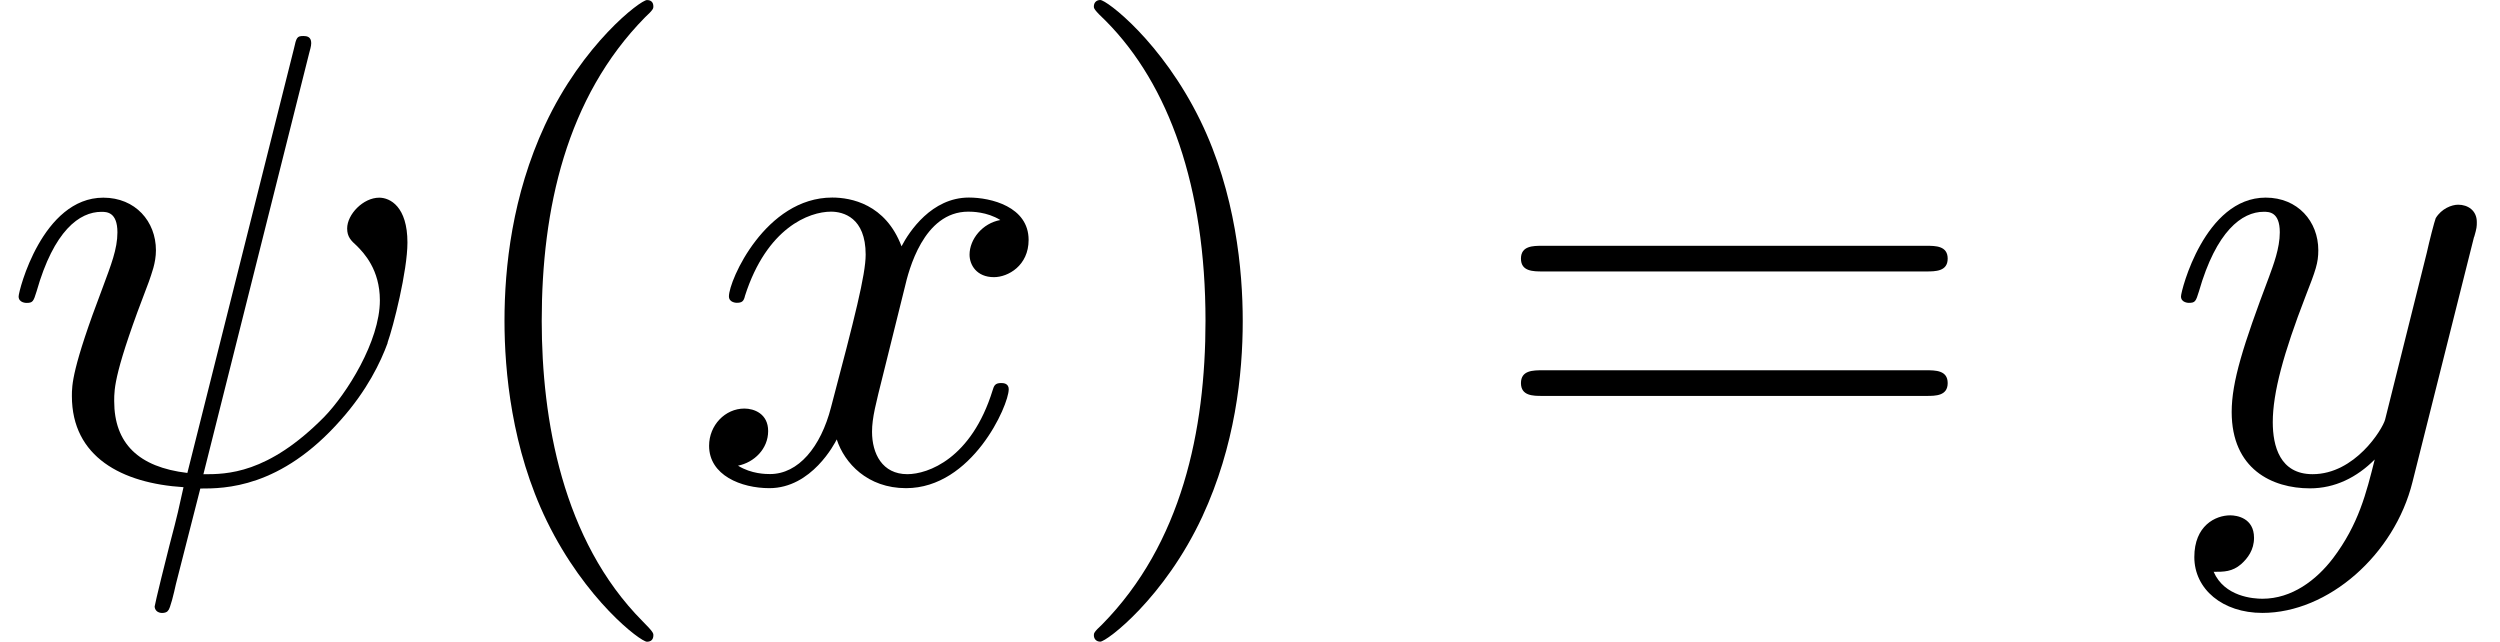
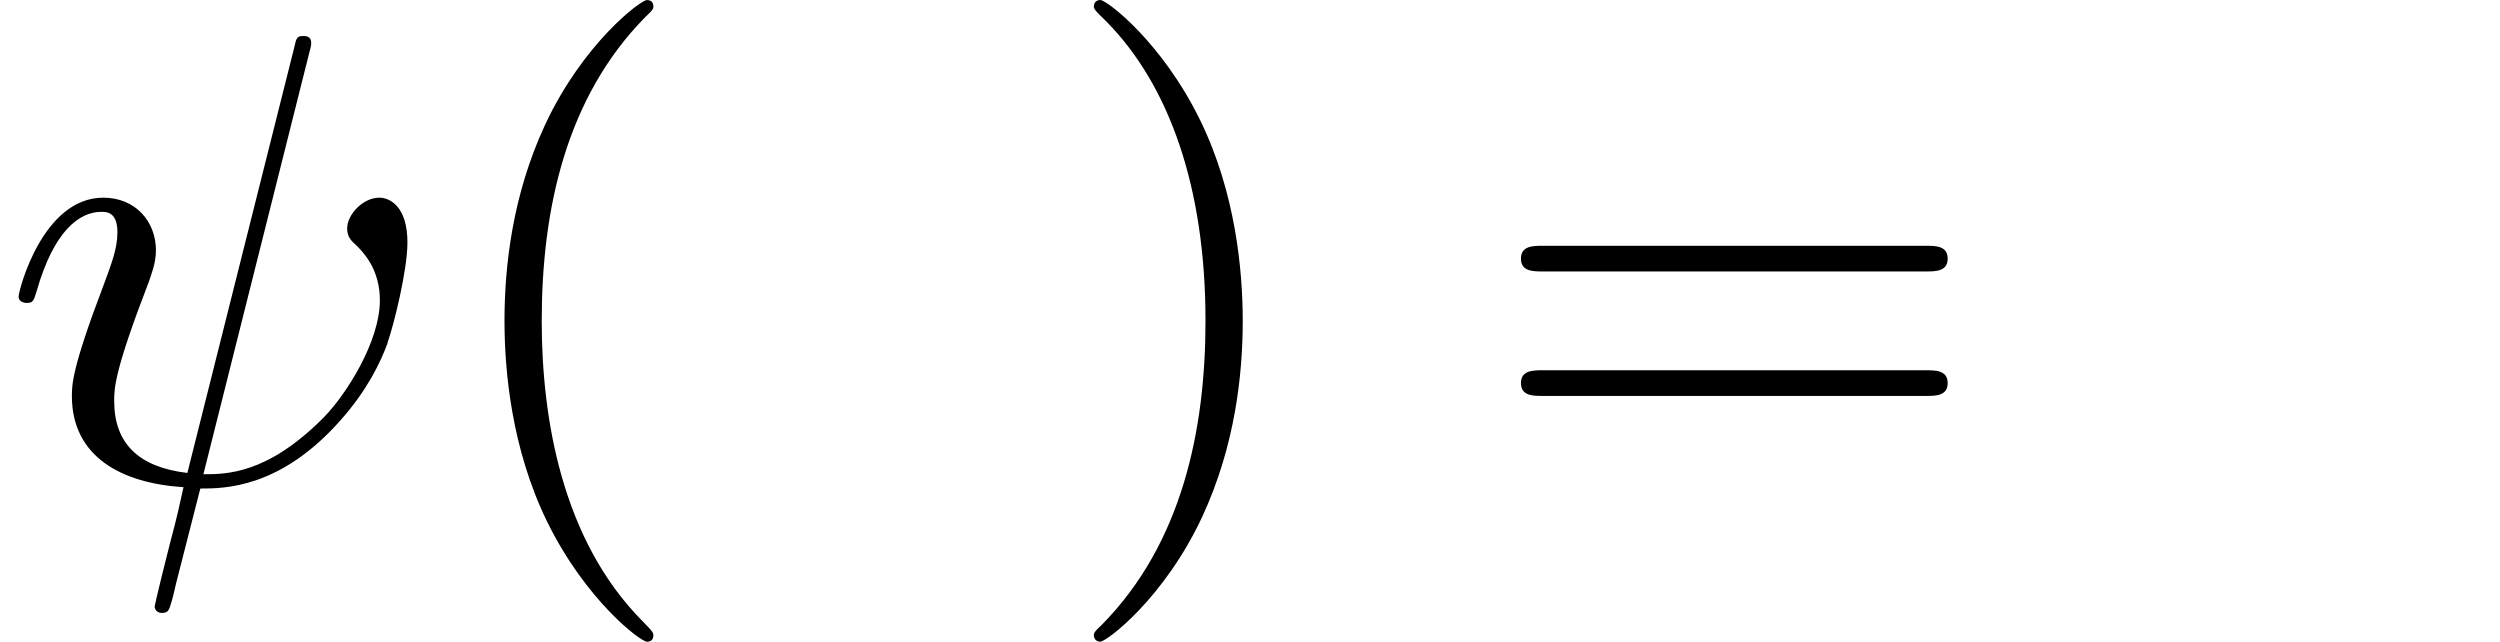
<svg xmlns="http://www.w3.org/2000/svg" xmlns:xlink="http://www.w3.org/1999/xlink" version="1.1" width="42.503pt" height="10.909pt" viewBox="0 -8.182 42.503 10.909">
  <defs>
    <path id="g27-40" d="m3.611 2.618c0-.033 0-.055-.185-.24c-1.364-1.375-1.713-3.436-1.713-5.105c0-1.898 .415-3.796 1.756-5.16c.142-.131 .142-.153 .142-.185c0-.076-.044-.109-.109-.109c-.109 0-1.091 .742-1.735 2.127c-.556 1.2-.687 2.411-.687 3.327c0 .851 .12 2.171 .72 3.404c.655 1.342 1.593 2.051 1.702 2.051c.065 0 .109-.033 .109-.109z" />
    <path id="g27-41" d="m3.153-2.727c0-.851-.12-2.171-.72-3.404c-.655-1.342-1.593-2.051-1.702-2.051c-.065 0-.109 .044-.109 .109c0 .033 0 .055 .207 .251c1.069 1.08 1.691 2.815 1.691 5.095c0 1.865-.404 3.785-1.756 5.16c-.142 .131-.142 .153-.142 .185c0 .065 .044 .109 .109 .109c.109 0 1.091-.742 1.735-2.127c.556-1.2 .687-2.411 .687-3.327z" />
    <path id="g27-61" d="m7.865-3.785c0-.218-.207-.218-.36-.218h-6.535c-.153 0-.36 0-.36 .218s.207 .218 .371 .218h6.513c.164 0 .371 0 .371-.218zm0 2.116c0-.218-.207-.218-.371-.218h-6.513c-.164 0-.371 0-.371 .218s.207 .218 .36 .218h6.535c.153 0 .36 0 .36-.218z" />
    <use id="g24-32" xlink:href="#g2-32" transform="scale(1.095)" />
    <use id="g24-120" xlink:href="#g2-120" transform="scale(1.095)" />
    <use id="g24-121" xlink:href="#g2-121" transform="scale(1.095)" />
    <path id="g2-32" d="m6.017-2.152c.09-.249 .309-1.116 .309-1.554c0-.558-.269-.697-.438-.697c-.249 0-.498 .259-.498 .478c0 .13 .06 .189 .149 .269c.11 .11 .359 .369 .359 .847c0 .638-.518 1.455-.867 1.813c-.877 .887-1.514 .887-1.873 .887l1.644-6.545c.01-.04 .03-.1 .03-.149c0-.1-.07-.11-.12-.11c-.1 0-.11 .02-.149 .199l-1.654 6.585c-.757-.09-1.136-.458-1.136-1.116c0-.199 0-.458 .538-1.853c.04-.12 .11-.289 .11-.488c0-.448-.319-.817-.817-.817c-.946 0-1.315 1.445-1.315 1.534c0 .1 .12 .1 .12 .1c.1 0 .11-.02 .159-.179c.269-.946 .667-1.235 1.006-1.235c.08 0 .249 0 .249 .319c0 .259-.1 .508-.229 .857c-.478 1.255-.478 1.514-.478 1.684c0 .946 .777 1.355 1.733 1.415c-.08 .359-.08 .379-.219 .907c-.03 .11-.229 .917-.229 .946c0 0 0 .1 .12 .1c0 0 .07 0 .09-.04c.03-.02 .09-.269 .12-.408l.379-1.484c.369 0 1.245 0 2.182-1.066c.408-.458 .618-.897 .727-1.196z" />
-     <path id="g2-120" d="m4.941-1.425c0-.1-.09-.1-.12-.1c-.09 0-.11 .04-.13 .11c-.329 1.066-1.006 1.305-1.325 1.305c-.389 0-.548-.319-.548-.658c0-.219 .06-.438 .169-.877l.339-1.365c.06-.259 .289-1.176 .986-1.176c.05 0 .289 0 .498 .13c-.279 .05-.478 .299-.478 .538c0 .159 .11 .349 .379 .349c.219 0 .538-.179 .538-.578c0-.518-.588-.658-.927-.658c-.578 0-.927 .528-1.046 .757c-.249-.658-.787-.757-1.076-.757c-1.036 0-1.604 1.285-1.604 1.534c0 .1 .12 .1 .12 .1c.08 0 .11-.02 .13-.11c.339-1.056 .996-1.305 1.335-1.305c.189 0 .538 .09 .538 .667c0 .309-.169 .976-.538 2.371c-.159 .618-.508 1.036-.946 1.036c-.06 0-.289 0-.498-.13c.249-.05 .468-.259 .468-.538c0-.269-.219-.349-.369-.349c-.299 0-.548 .259-.548 .578c0 .458 .498 .658 .936 .658c.658 0 1.016-.697 1.046-.757c.12 .369 .478 .757 1.076 .757c1.026 0 1.594-1.285 1.594-1.534z" />
-     <path id="g2-121" d="m4.842-3.796c.04-.139 .04-.159 .04-.229c0-.179-.139-.269-.289-.269c-.1 0-.259 .06-.349 .209c-.02 .05-.1 .359-.139 .538l-.199 .797l-.448 1.793c-.04 .149-.468 .847-1.126 .847c-.508 0-.618-.438-.618-.807c0-.458 .169-1.076 .508-1.953c.159-.408 .199-.518 .199-.717c0-.448-.319-.817-.817-.817c-.946 0-1.315 1.445-1.315 1.534c0 .1 .12 .1 .12 .1c.1 0 .11-.02 .159-.179c.269-.936 .667-1.235 1.006-1.235c.08 0 .249 0 .249 .319c0 .249-.1 .508-.169 .697c-.399 1.056-.578 1.624-.578 2.092c0 .887 .628 1.186 1.215 1.186c.389 0 .727-.169 1.006-.448c-.13 .518-.249 1.006-.648 1.534c-.259 .339-.638 .628-1.096 .628c-.139 0-.588-.03-.757-.418c.159 0 .289 0 .428-.12c.1-.09 .199-.219 .199-.408c0-.309-.269-.349-.369-.349c-.229 0-.558 .159-.558 .648c0 .498 .438 .867 1.056 .867c1.026 0 2.052-.907 2.331-2.032l.956-3.806z" />
  </defs>
  <g id="page77">
    <use x="0" y="0" xlink:href="#g24-32" />
    <use x="7.497" y="0" xlink:href="#g27-40" />
    <use x="11.74" y="0" xlink:href="#g24-120" />
    <use x="17.975" y="0" xlink:href="#g27-41" />
    <use x="25.248" y="0" xlink:href="#g27-61" />
    <use x="36.763" y="0" xlink:href="#g24-121" />
  </g>
</svg>